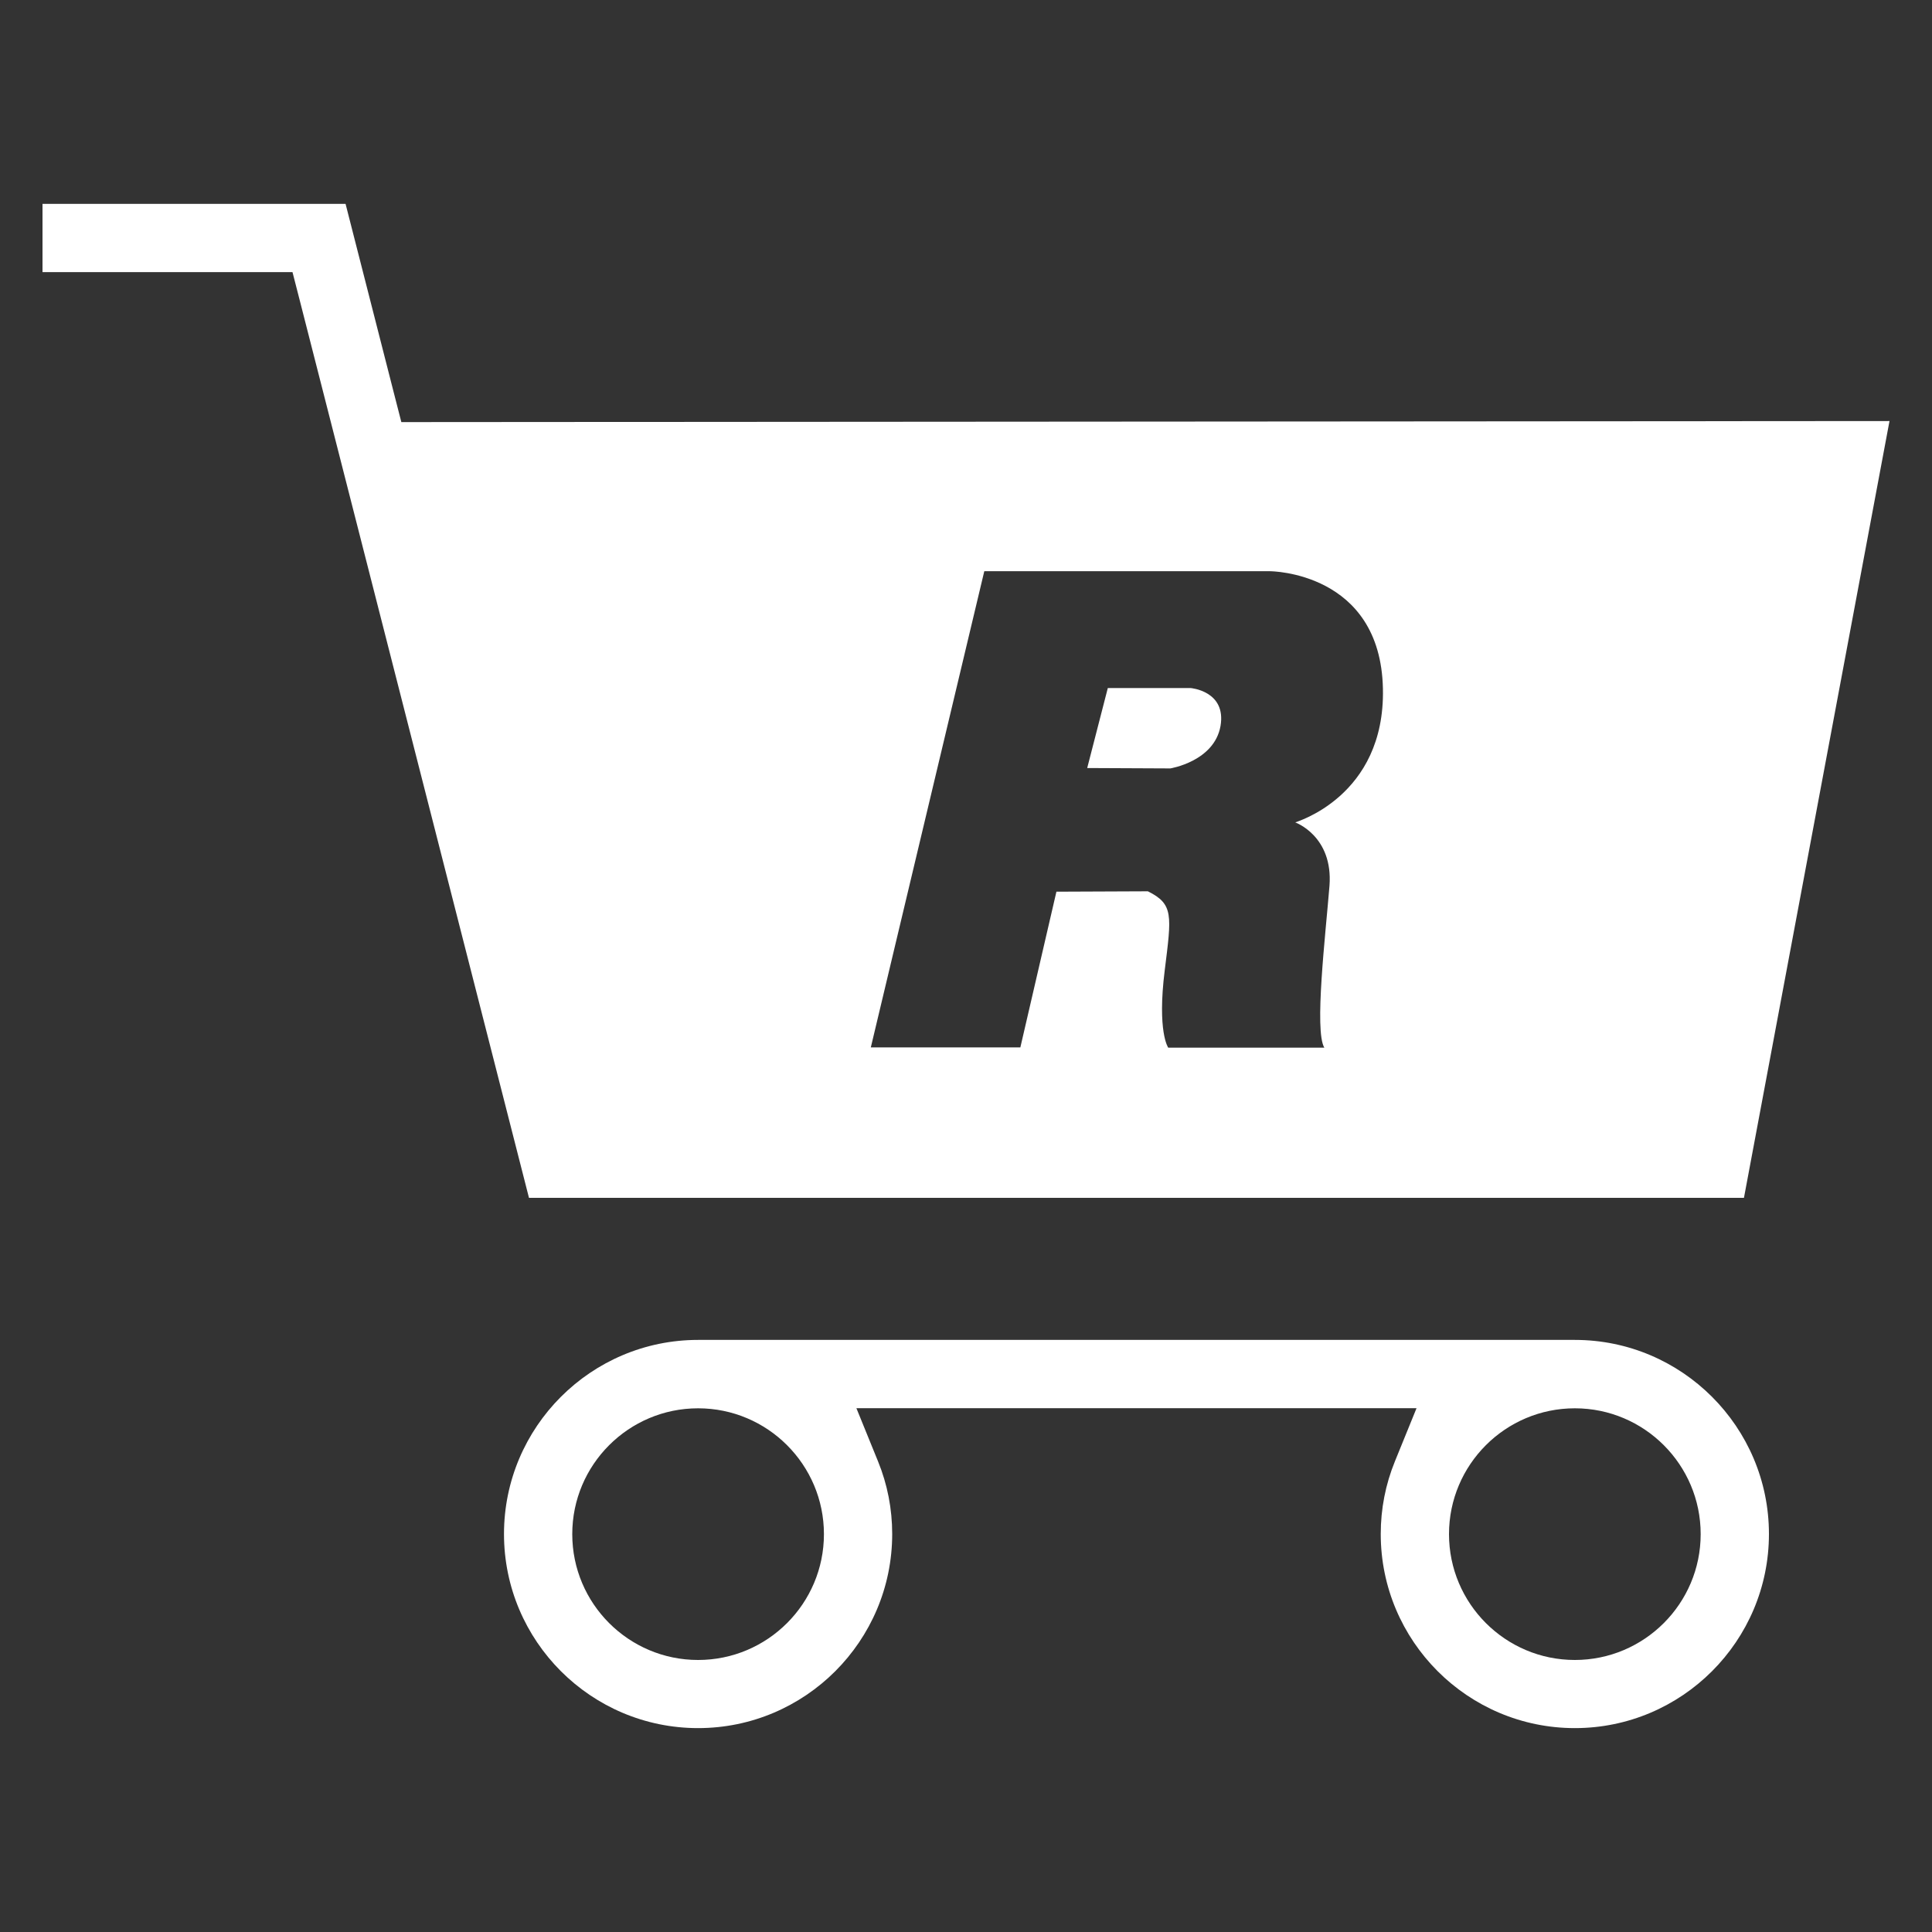
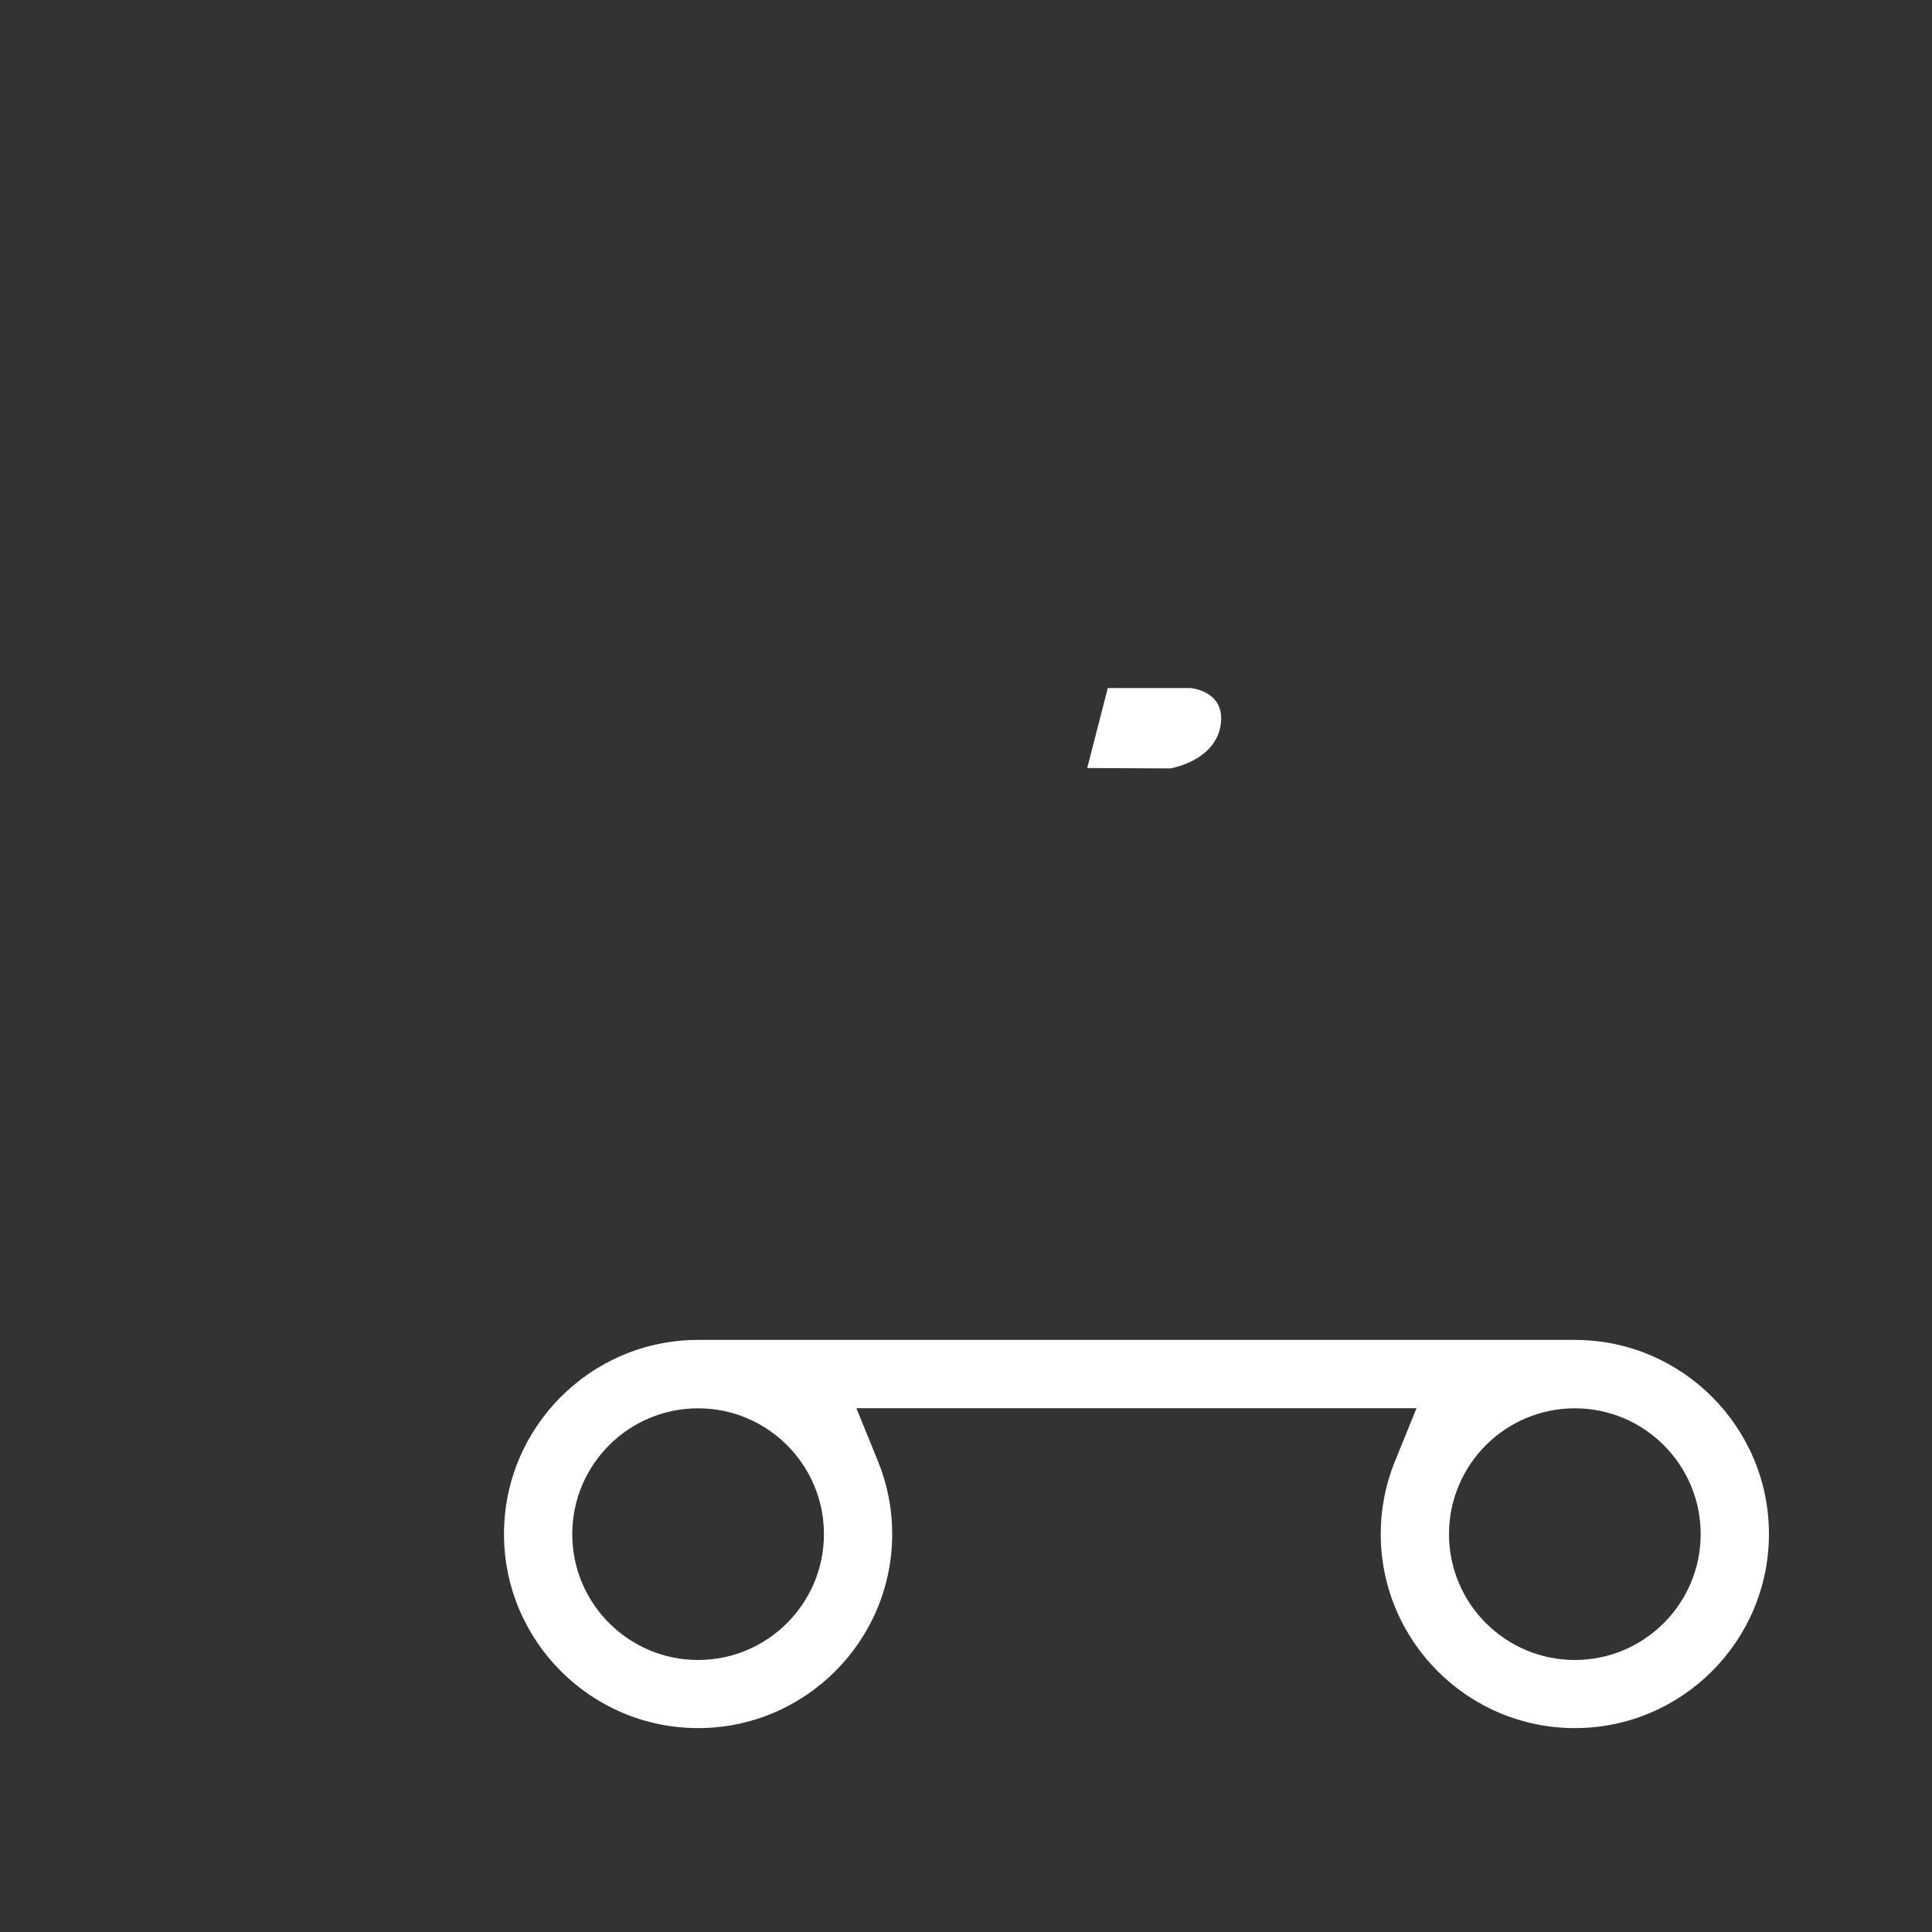
<svg xmlns="http://www.w3.org/2000/svg" id="Ebene_1" version="1.1" viewBox="0 0 150 150">
  <rect x="0" y="0" width="150" height="150" fill="#333333" stroke="none" />
  <g>
    <path d="M-211.98,36.8h-2.33s-.58-2.26-.58-2.26l-3.75-14.68h-23.53v5.3h19.41l.58,2.26,17.78,69.61h94.33l11.3-60.31-113.2.08ZM-114.02,89.28l-.46,2.45h-85.81l-.58-2.26-11.14-43.64-.95-3.74h3.86s100.32-.07,100.32-.07h3.62s-.67,3.55-.67,3.55l-8.19,43.71Z" fill="#fff" />
    <path d="M-138.27,123.14c0,8.31,6.76,15.07,15.07,15.07s15.07-6.76,15.07-15.07-6.76-15.07-15.07-15.07h-68.07c-8.31,0-15.07,6.76-15.07,15.07s6.76,15.07,15.07,15.07,15.07-6.76,15.07-15.07c0-1.95-.37-3.85-1.1-5.64l-1.68-4.13h43.49l-1.68,4.13c-.73,1.79-1.1,3.69-1.1,5.64ZM-123.2,113.37c5.39,0,9.77,4.38,9.77,9.77s-4.38,9.77-9.77,9.77-9.77-4.38-9.77-9.77,4.38-9.77,9.77-9.77ZM-191.27,132.91c-5.39,0-9.77-4.38-9.77-9.77s4.38-9.77,9.77-9.77,9.77,4.38,9.77,9.77-4.38,9.77-9.77,9.77Z" fill="#fff" />
  </g>
-   <path d="M-161.07,63.67l6.45.03s3.41-.54,3.9-3.29c.47-2.73-2.32-2.95-2.32-2.95h-6.43l-1.6,6.21ZM-169.06,48.38h22.2s8.56.03,8.75,9.12c.18,8.41-6.83,10.36-6.8,10.38,0,0,2.96,1.05,2.66,4.93-.31,3.85-1.19,11.25-.4,12.56h-12.12s-.87-1.22-.27-6.01c.53-4.27.7-5.13-1.31-6.13l-7.1.03-2.8,12.09h-11.61l8.81-36.97Z" fill="#fff" />
  <g>
    <path d="M107.2,119.1c0,8.31,6.76,15.07,15.07,15.07s15.07-6.76,15.07-15.07-6.76-15.07-15.07-15.07H54.2c-8.31,0-15.07,6.76-15.07,15.07s6.76,15.07,15.07,15.07,15.07-6.76,15.07-15.07c0-1.95-.37-3.85-1.1-5.64l-1.68-4.13h43.49l-1.68,4.13c-.73,1.79-1.1,3.69-1.1,5.64ZM122.27,109.34c5.39,0,9.77,4.38,9.77,9.77s-4.38,9.77-9.77,9.77-9.77-4.38-9.77-9.77,4.38-9.77,9.77-9.77ZM54.2,128.88c-5.39,0-9.77-4.38-9.77-9.77s4.38-9.77,9.77-9.77,9.77,4.38,9.77,9.77-4.38,9.77-9.77,9.77Z" fill="#fff" />
    <g>
      <path d="M92.44,53.42h-6.43l-1.6,6.21,6.45.03s3.41-.54,3.9-3.29c.47-2.73-2.32-2.95-2.32-2.95Z" fill="#fff" />
-       <path d="M33.49,32.77h-2.33s-.58-2.26-.58-2.26l-3.75-14.68H3.3v5.3h19.41l.58,2.26,17.78,69.61h94.33l11.3-60.31-113.2.08ZM100.56,63.85s2.96,1.05,2.66,4.93c-.31,3.85-1.19,11.25-.4,12.56h-12.12s-.87-1.22-.27-6.01c.53-4.27.7-5.13-1.31-6.13l-7.1.03-2.8,12.09h-11.61l8.81-36.97h22.2s8.56.03,8.75,9.12c.18,8.41-6.83,10.36-6.8,10.38Z" fill="#fff" />
    </g>
  </g>
  <path d="M-312.13,269.4c0,8.31,6.76,15.07,15.07,15.07s15.07-6.76,15.07-15.07-6.76-15.07-15.07-15.07h-68.07c-8.31,0-15.07,6.76-15.07,15.07s6.76,15.07,15.07,15.07,15.07-6.76,15.07-15.07c0-1.95-.37-3.85-1.1-5.64l-1.68-4.13h43.49l-1.68,4.13c-.73,1.79-1.1,3.69-1.1,5.64Z" fill="#fff" />
  <g>
-     <path d="M-326.9,203.71h-6.43l-1.6,6.21,6.45.03s3.41-.54,3.9-3.29c.47-2.73-2.32-2.95-2.32-2.95Z" fill="#fff" />
-     <path d="M-385.84,183.06h-2.33s-.58-2.26-.58-2.26l-3.75-14.68h-23.53v5.3h19.41l.58,2.26,17.78,69.61h94.33l11.3-60.31-113.2.08ZM-318.77,214.14s2.96,1.05,2.66,4.93c-.31,3.85-1.19,11.25-.4,12.56h-12.12s-.87-1.22-.27-6.01c.53-4.27.7-5.13-1.31-6.13l-7.1.03-2.8,12.09h-11.61l8.81-36.97h22.2s8.56.03,8.75,9.12c.18,8.41-6.83,10.36-6.8,10.38Z" fill="#fff" />
-   </g>
+     </g>
  <g>
    <path d="M-208.03,183.06h-2.33s-.58-2.26-.58-2.26l-3.75-14.68h-23.53v5.3h19.41l.58,2.26,17.78,69.61h94.33l11.3-60.31-113.2.08ZM-110.07,235.54l-.46,2.45h-85.81l-.58-2.26-11.14-43.64-.95-3.74h3.86s100.32-.07,100.32-.07h3.62s-.67,3.55-.67,3.55l-8.19,43.71Z" fill="#fff" />
    <path d="M-134.32,269.4c0,8.31,6.76,15.07,15.07,15.07s15.07-6.76,15.07-15.07-6.76-15.07-15.07-15.07h-68.07c-8.31,0-15.07,6.76-15.07,15.07s6.76,15.07,15.07,15.07,15.07-6.76,15.07-15.07c0-1.95-.37-3.85-1.1-5.64l-1.68-4.13h43.49l-1.68,4.13c-.73,1.79-1.1,3.69-1.1,5.64Z" fill="#fff" />
  </g>
  <path d="M-157.12,209.93l6.45.03s3.41-.54,3.9-3.29c.47-2.73-2.32-2.95-2.32-2.95h-6.43l-1.6,6.21ZM-165.11,194.64h22.2s8.56.03,8.75,9.12c.18,8.41-6.83,10.36-6.8,10.38,0,0,2.96,1.05,2.66,4.93-.31,3.85-1.19,11.25-.4,12.56h-12.12s-.87-1.22-.27-6.01c.53-4.27.7-5.13-1.31-6.13l-7.1.03-2.8,12.09h-11.61l8.81-36.97Z" fill="#fff" />
</svg>